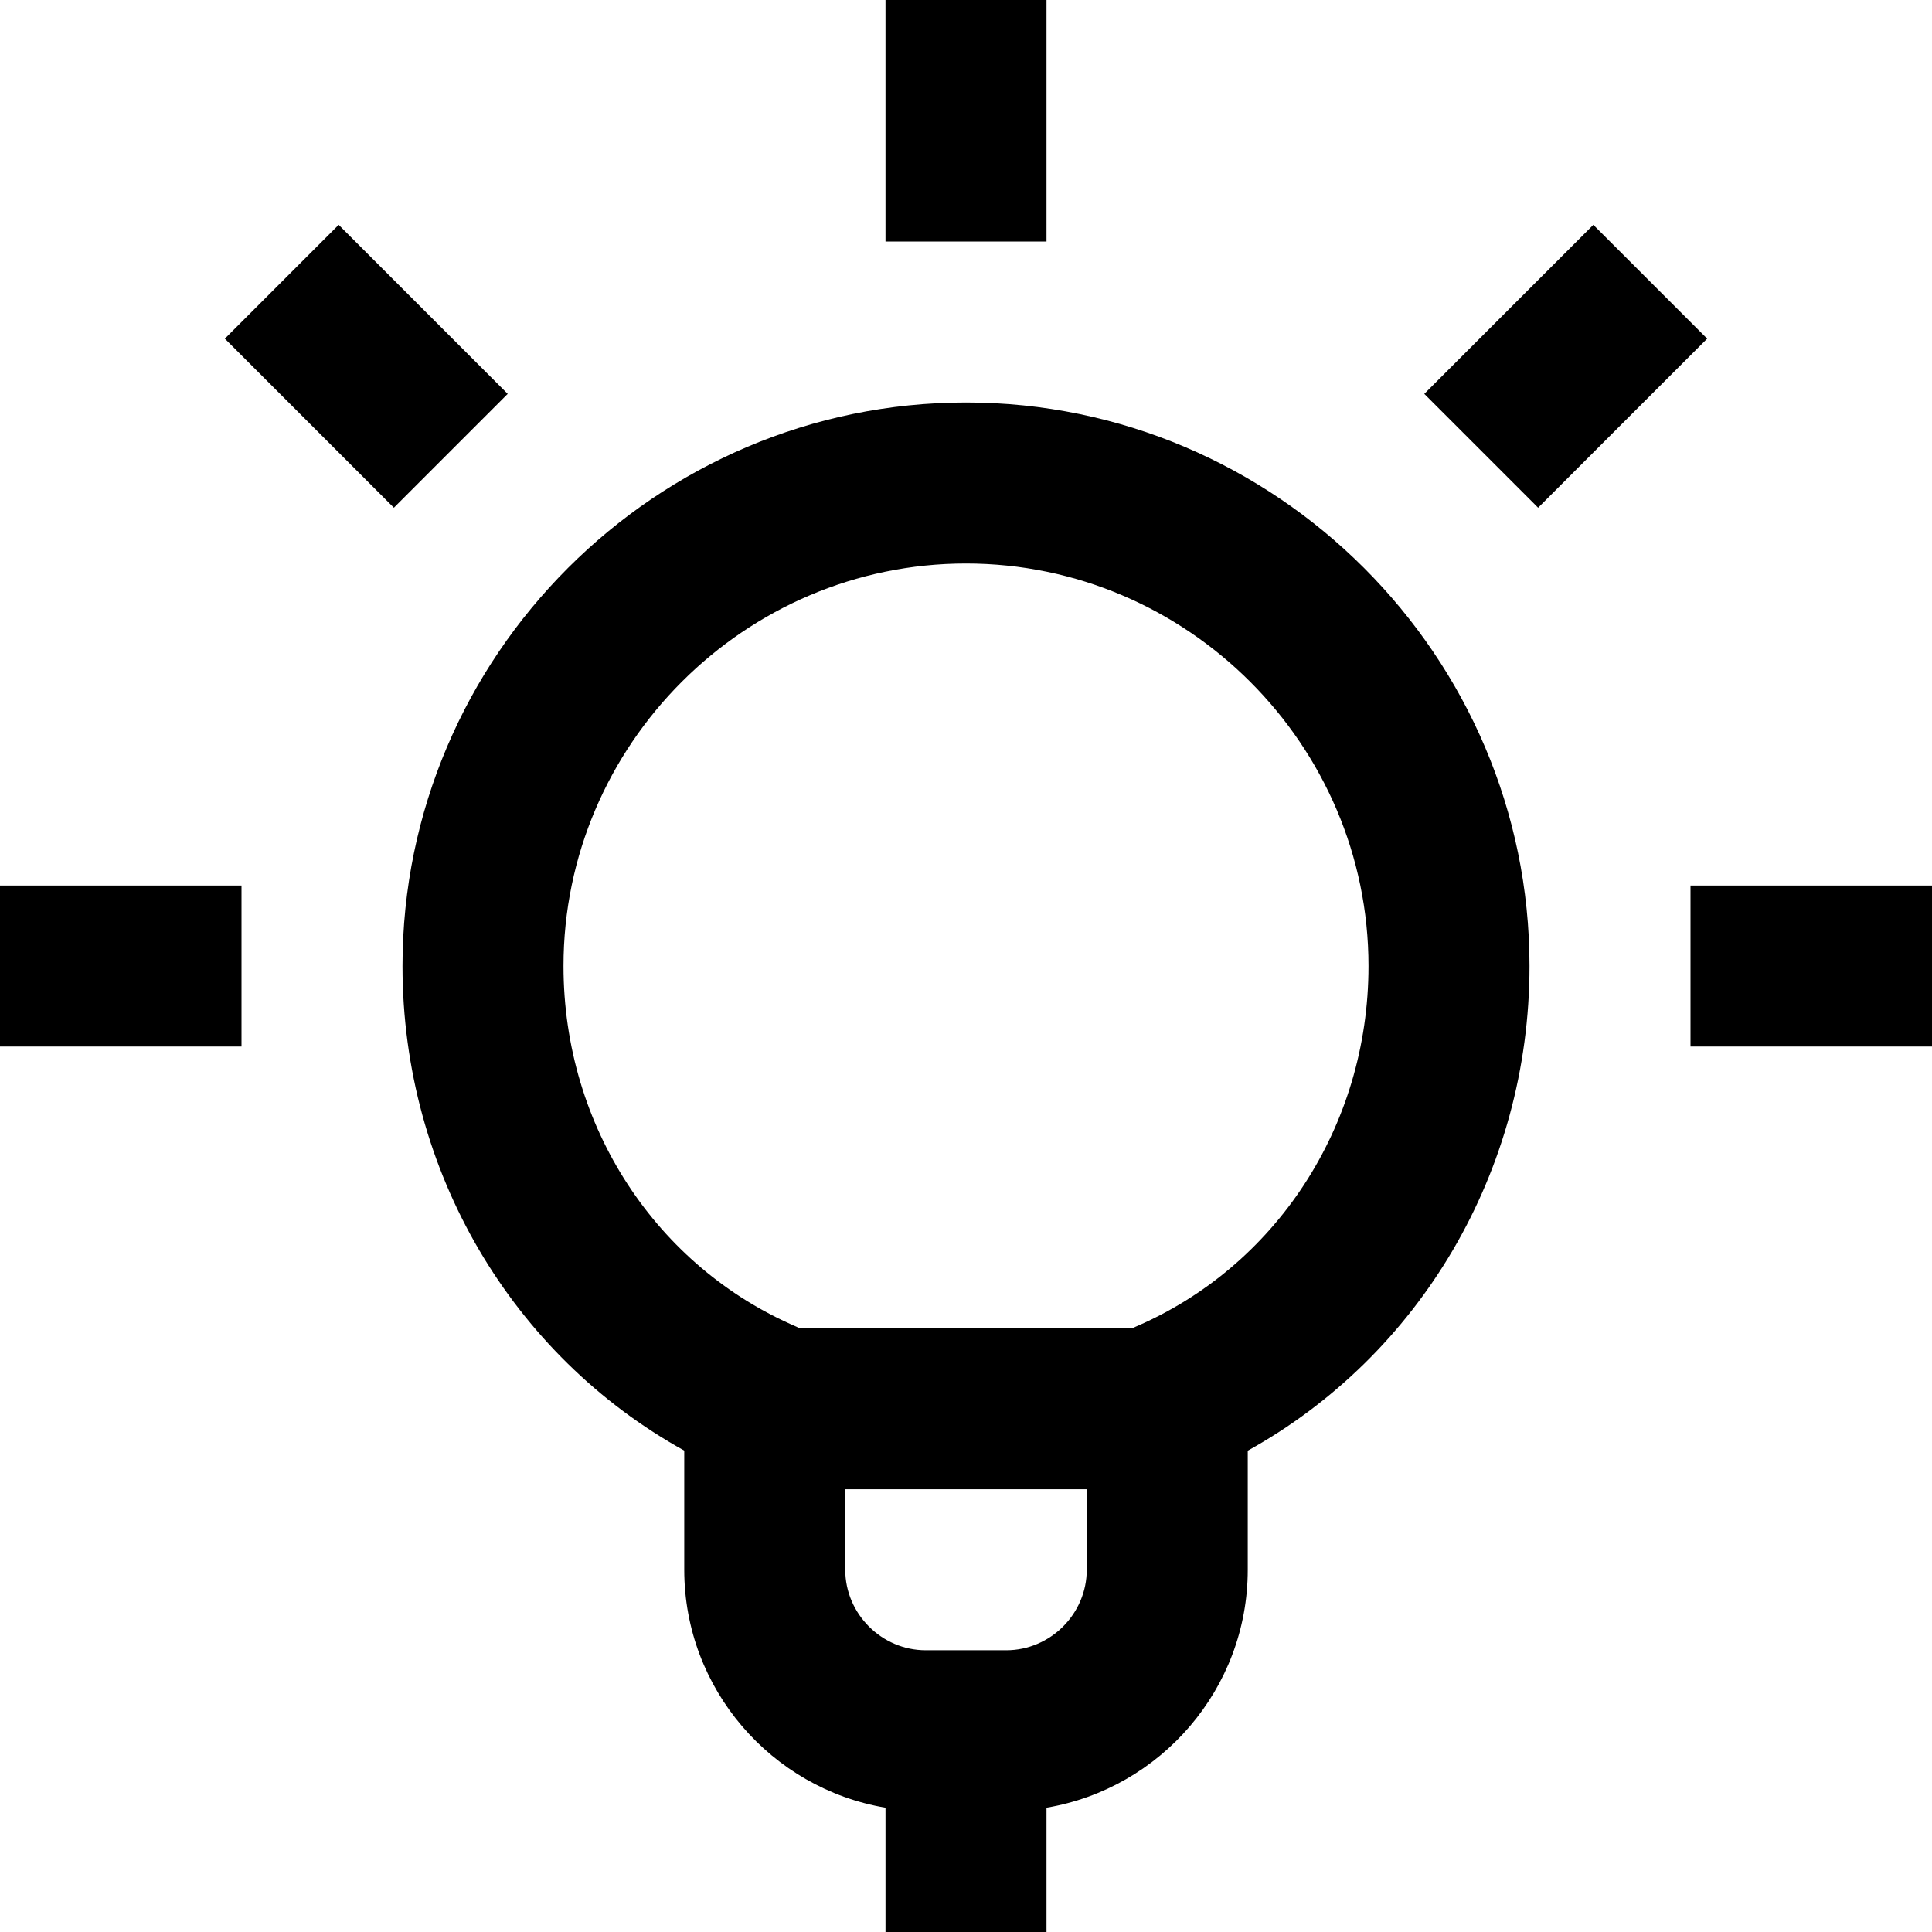
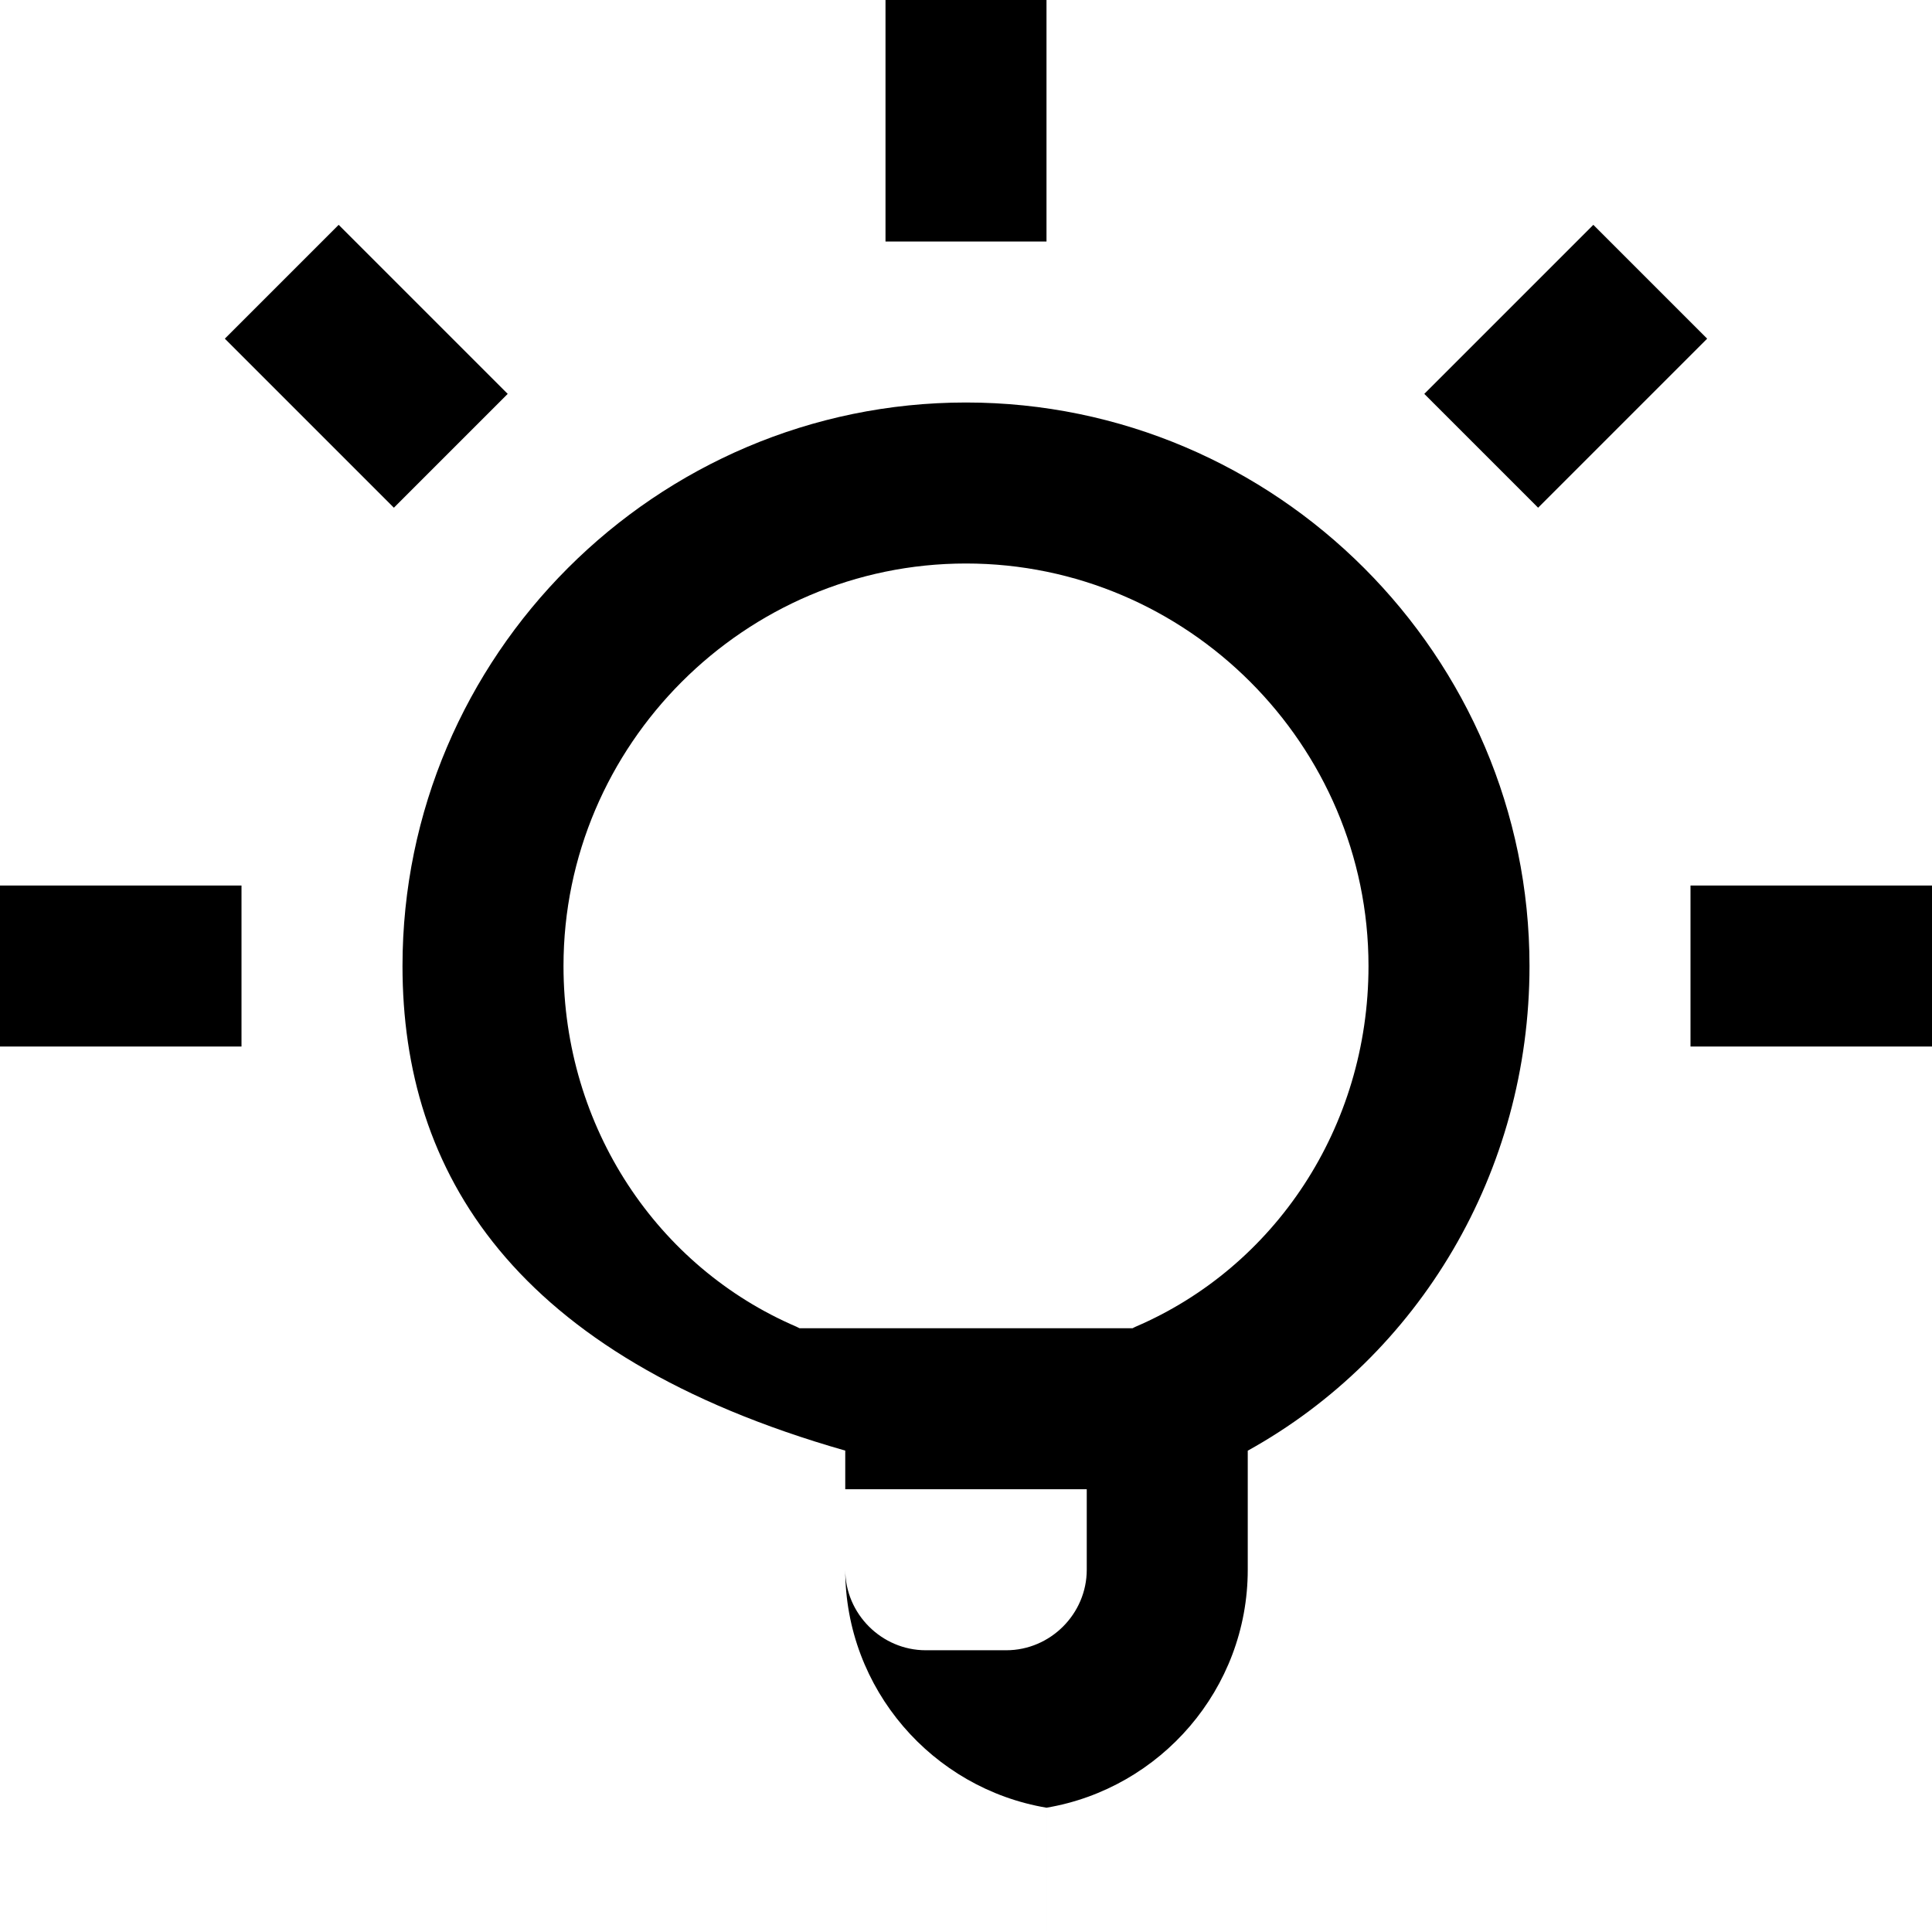
<svg xmlns="http://www.w3.org/2000/svg" fill="none" viewBox="0 0 24 24" height="24" width="24">
-   <path fill="#000000" d="M12 5c3.852 0 7 3.148 7 7 0 2.558 -1.369 4.84 -3.5 6.021V19.5c0 1.482 -1.084 2.717 -2.5 2.956V24h-2v-1.544c-1.416 -0.239 -2.5 -1.474 -2.5 -2.956v-1.48C6.37 16.84 5 14.558 5 12c0 -3.852 3.148 -7 7 -7m-1.5 13.5v1c0 0.548 0.452 1 1 1h1c0.548 0 1 -0.452 1 -1v-1zM12 7c-2.748 0 -5 2.252 -5 5 0 2.007 1.168 3.741 2.894 4.481 0.013 0.006 0.025 0.013 0.038 0.019h4.137c0.013 -0.006 0.025 -0.014 0.038 -0.019C15.832 15.741 17 14.007 17 12c0 -2.748 -2.252 -5 -5 -5m-9 6H0v-2h3zm21 0h-3v-2h3zM6.307 4.893 4.893 6.307 2.793 4.207l1.414 -1.414zM21.207 4.207l-2.1 2.1 -1.414 -1.414 2.1 -2.1zM13 3h-2V0h2z" stroke-width="1" />
+   <path fill="#000000" d="M12 5c3.852 0 7 3.148 7 7 0 2.558 -1.369 4.84 -3.5 6.021V19.5c0 1.482 -1.084 2.717 -2.5 2.956V24v-1.544c-1.416 -0.239 -2.5 -1.474 -2.5 -2.956v-1.48C6.37 16.84 5 14.558 5 12c0 -3.852 3.148 -7 7 -7m-1.5 13.5v1c0 0.548 0.452 1 1 1h1c0.548 0 1 -0.452 1 -1v-1zM12 7c-2.748 0 -5 2.252 -5 5 0 2.007 1.168 3.741 2.894 4.481 0.013 0.006 0.025 0.013 0.038 0.019h4.137c0.013 -0.006 0.025 -0.014 0.038 -0.019C15.832 15.741 17 14.007 17 12c0 -2.748 -2.252 -5 -5 -5m-9 6H0v-2h3zm21 0h-3v-2h3zM6.307 4.893 4.893 6.307 2.793 4.207l1.414 -1.414zM21.207 4.207l-2.1 2.1 -1.414 -1.414 2.1 -2.1zM13 3h-2V0h2z" stroke-width="1" />
</svg>